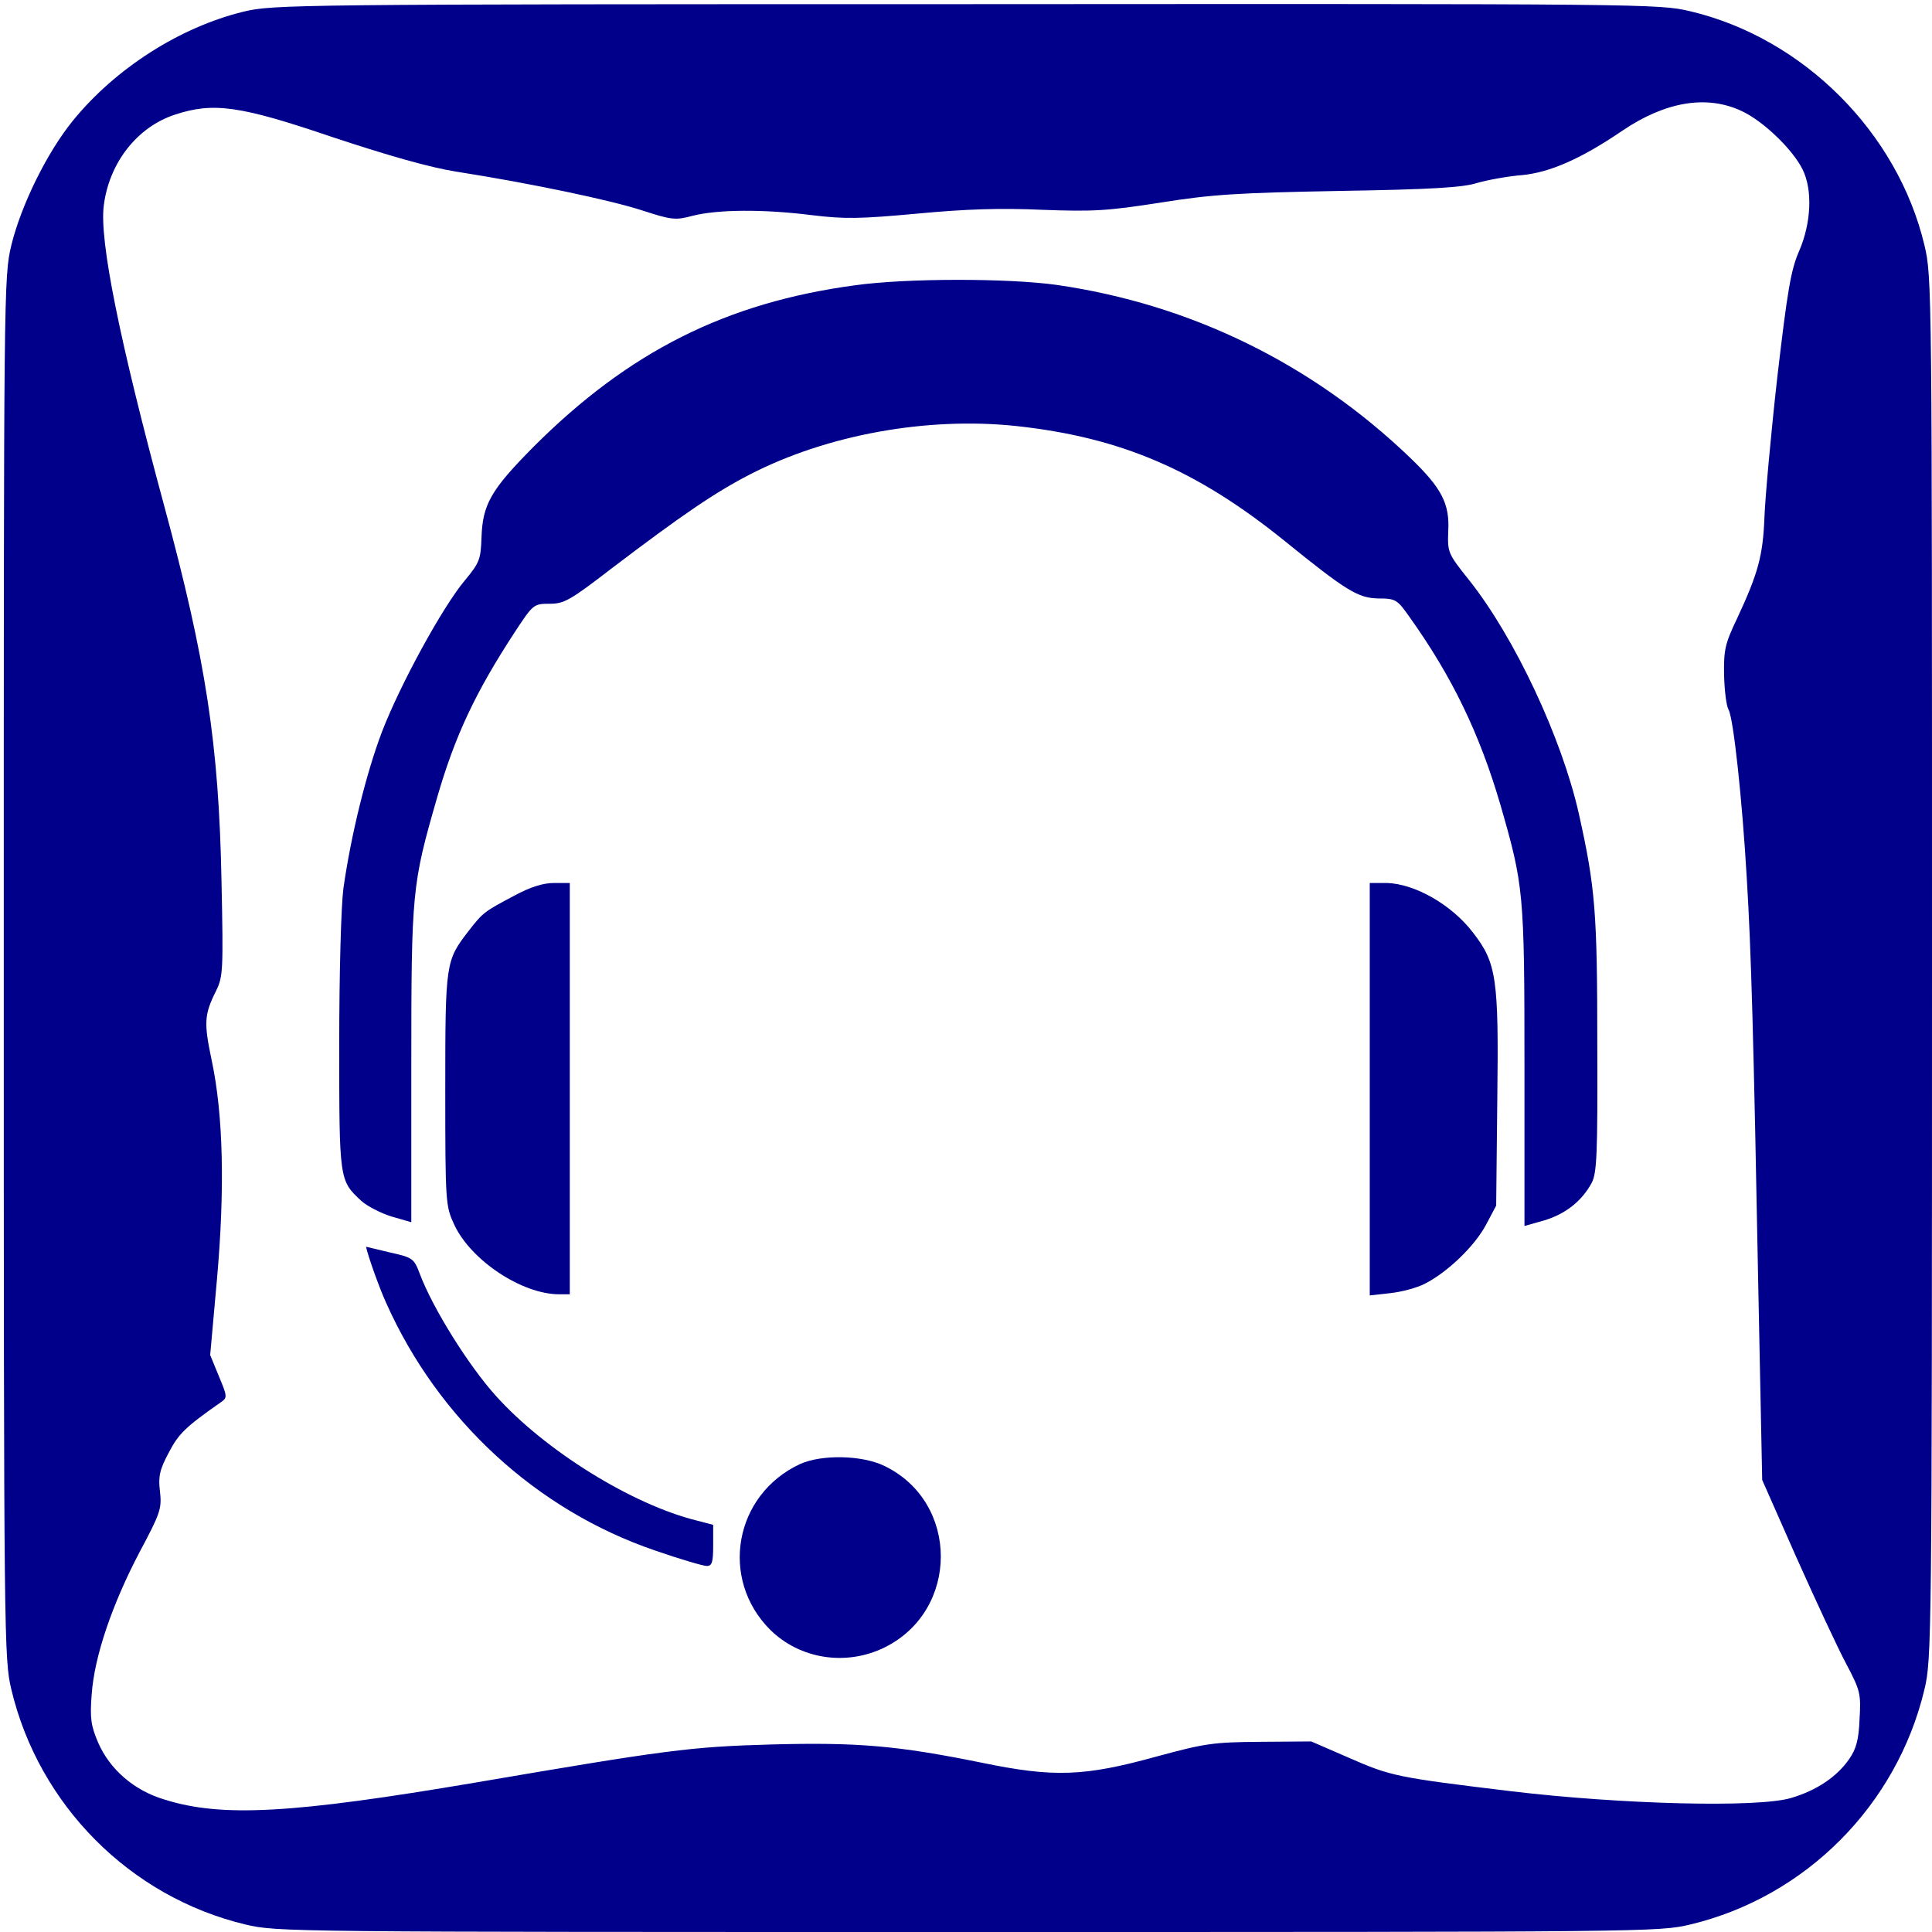
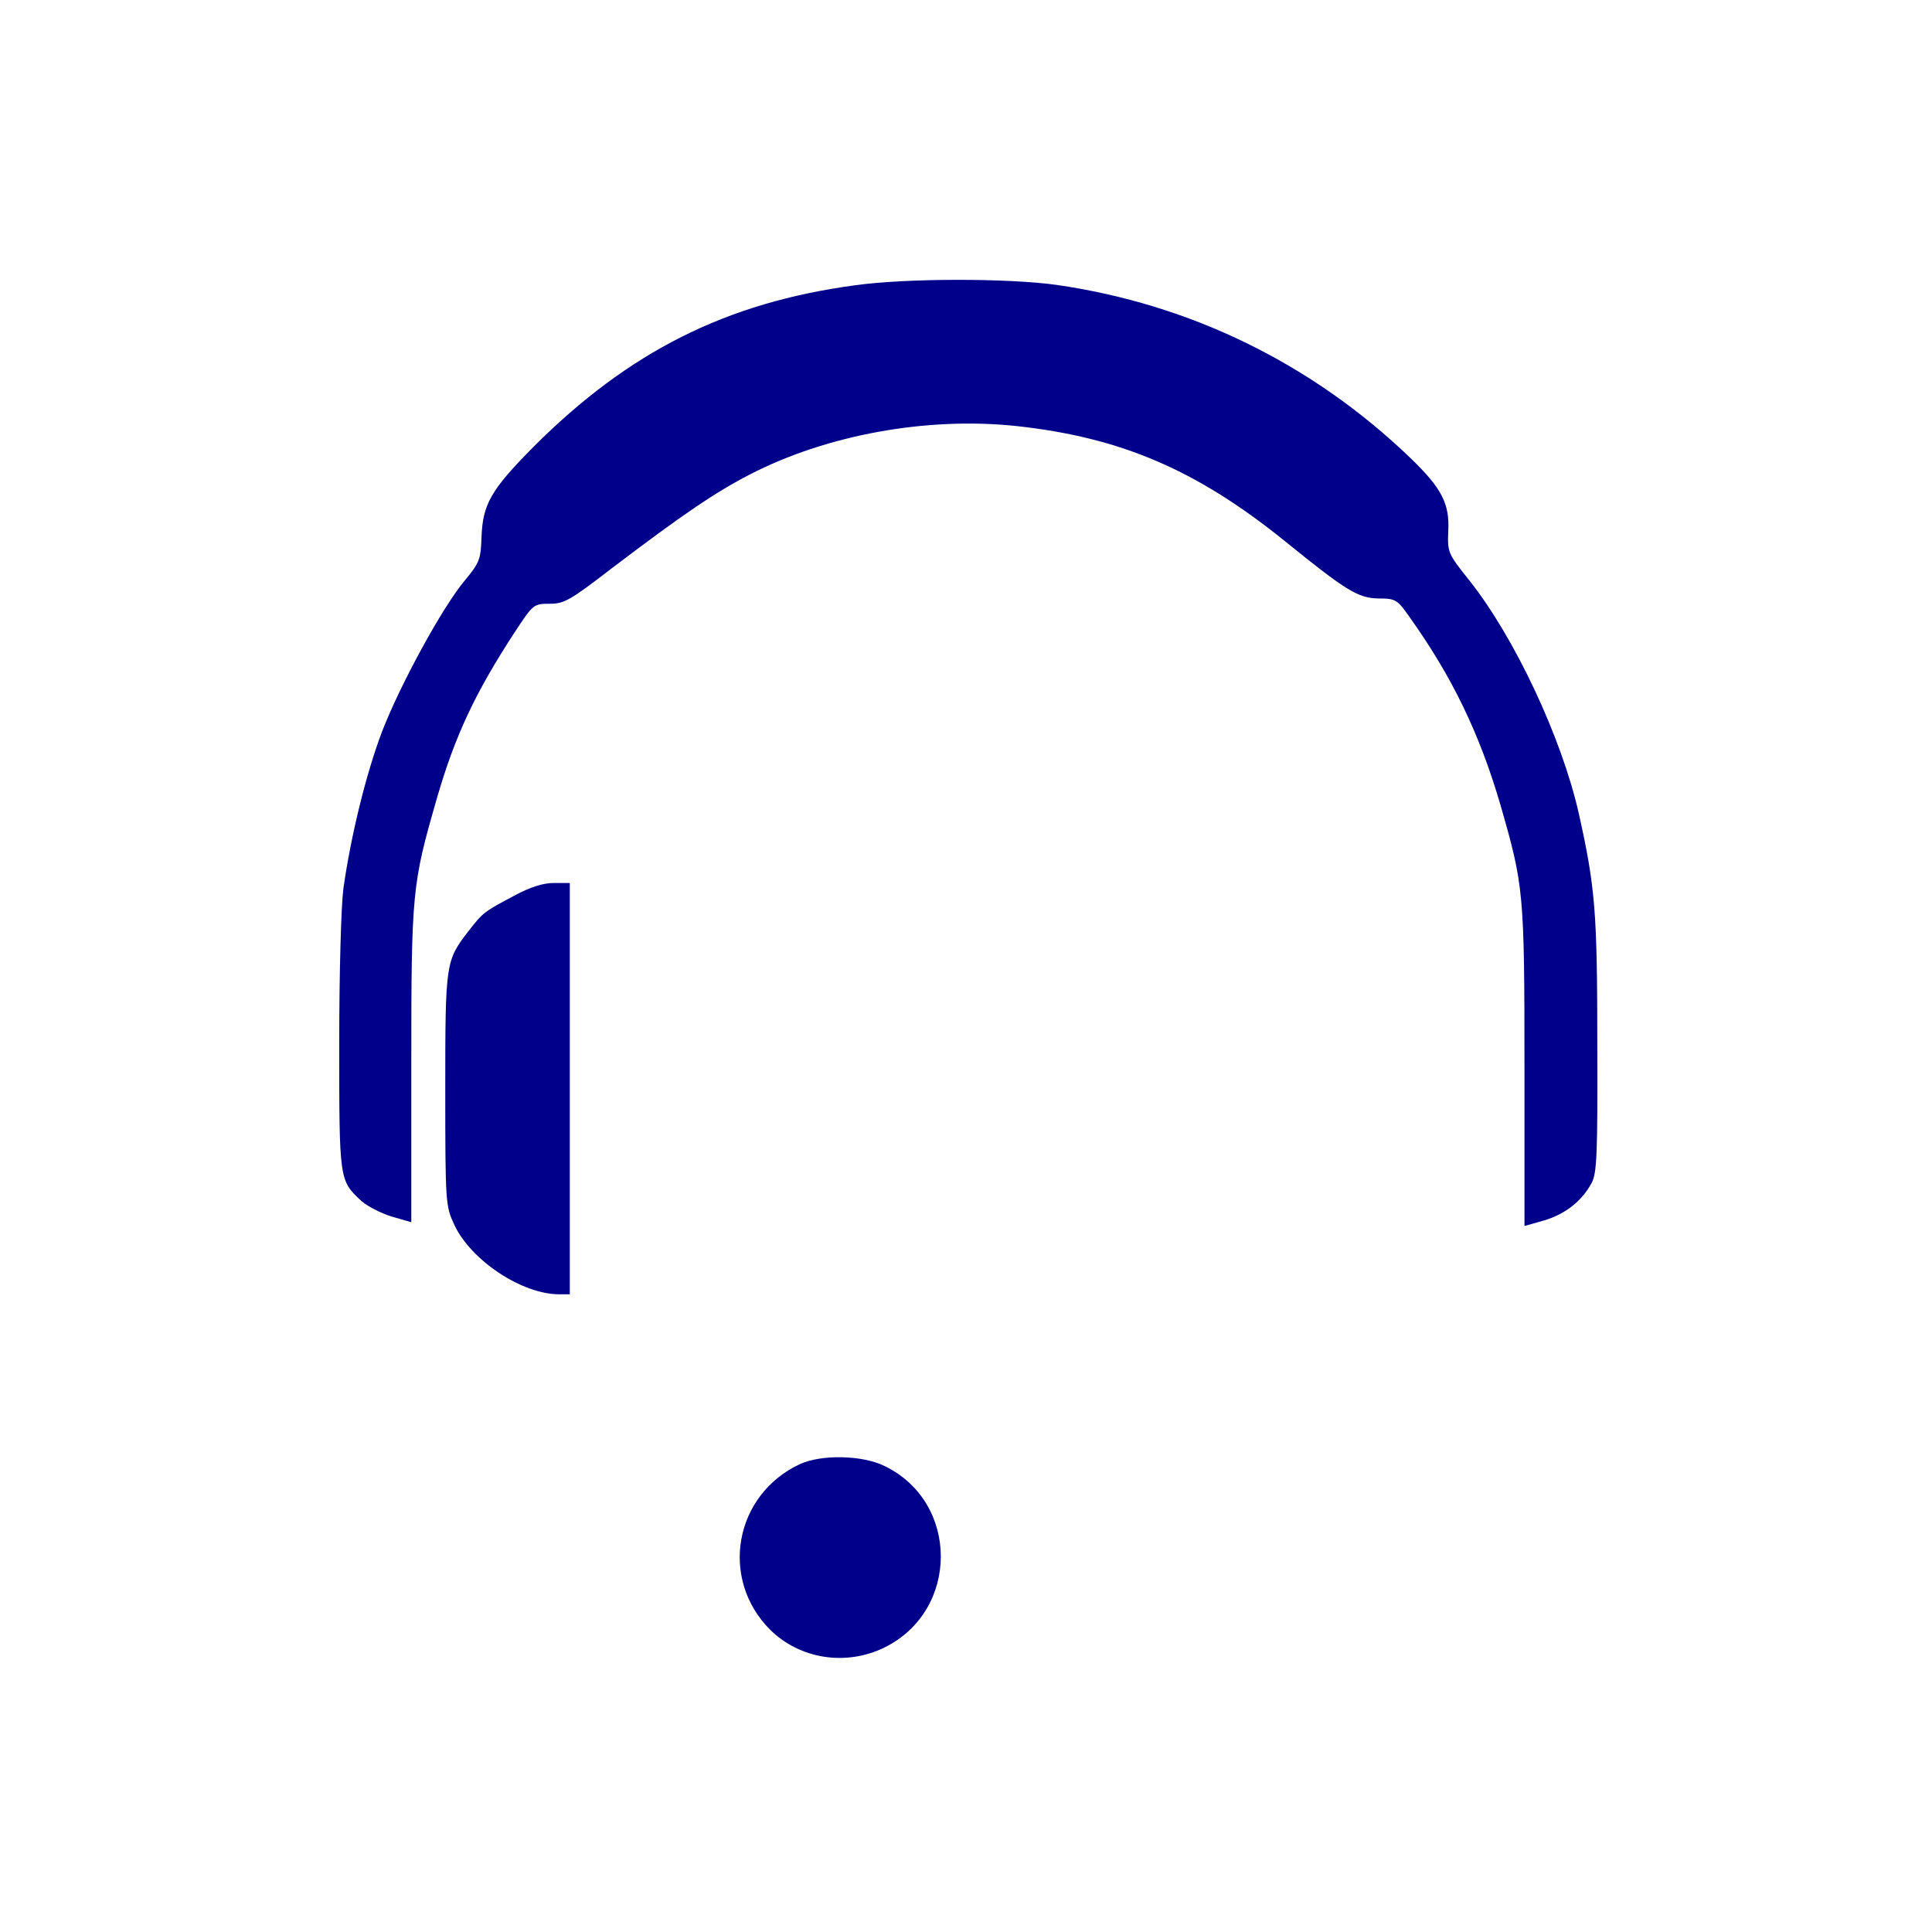
<svg xmlns="http://www.w3.org/2000/svg" version="1.0" width="512pt" height="512pt" viewBox="0 0 512 512" preserveAspectRatio="xMidYMid meet">
  <g transform="translate(0,512) scale(0.1,-0.1)" fill="#00008A" stroke="none">
-     <path d="M645 5089 c-168 -41 -339 -150 -452 -289 -69 -85 -137 -224 -163 -330 -20 -84 -20 -114 -20 -1915 0 -1787 1 -1832 20 -1912 73 -307 315 -550 620 -623 84 -20 110 -20 1915 -20 1805 0 1831 0 1915 20 305 73 547 316 620 623 19 80 20 125 20 1912 0 1801 0 1831 -20 1915 -71 299 -321 549 -620 620 -84 20 -113 20 -1920 19 -1784 0 -1837 -1 -1915 -20z m3970 -263 c57 -26 136 -102 162 -155 27 -54 23 -142 -9 -216 -22 -50 -31 -104 -58 -335 -17 -151 -32 -318 -34 -370 -4 -102 -16 -148 -73 -270 -32 -67 -35 -83 -34 -149 1 -41 6 -82 12 -92 13 -24 36 -238 48 -444 12 -196 18 -414 31 -1103 l10 -494 91 -206 c51 -114 110 -241 132 -282 37 -70 39 -79 35 -146 -2 -54 -9 -79 -27 -105 -33 -48 -87 -84 -155 -104 -88 -26 -448 -17 -741 18 -306 37 -319 40 -431 89 l-99 43 -135 -1 c-125 -1 -146 -4 -275 -39 -192 -53 -272 -56 -465 -16 -222 45 -328 54 -555 48 -217 -6 -281 -15 -785 -101 -484 -82 -672 -93 -824 -45 -81 24 -145 80 -176 151 -19 45 -22 64 -17 128 7 100 54 238 127 377 55 103 59 115 54 160 -5 40 -1 58 23 103 26 50 44 68 137 133 19 13 19 15 -4 70 l-23 56 18 201 c21 237 17 435 -14 580 -21 100 -20 121 12 185 18 37 19 54 14 290 -7 362 -41 585 -152 995 -118 436 -172 703 -160 795 14 113 88 208 188 241 103 34 173 24 420 -60 148 -49 257 -80 327 -91 198 -31 411 -76 493 -103 77 -25 87 -26 132 -14 67 17 187 18 315 2 90 -11 129 -10 282 4 128 12 219 15 330 10 135 -5 172 -3 313 19 137 22 206 26 475 31 242 4 327 9 364 21 28 8 82 18 120 21 73 7 156 43 266 118 114 77 223 95 315 52z" />
    <path d="M2266 4364 c-342 -46 -600 -176 -852 -428 -114 -115 -135 -153 -138 -241 -2 -57 -5 -66 -44 -113 -59 -70 -172 -277 -220 -402 -41 -108 -82 -273 -102 -415 -6 -46 -11 -221 -11 -412 0 -361 0 -361 58 -415 15 -14 52 -33 81 -42 l52 -15 0 418 c0 459 2 477 68 706 48 166 102 280 205 438 50 76 51 77 94 77 38 0 54 9 163 93 191 145 275 202 368 250 204 105 469 153 705 128 277 -30 478 -116 712 -305 163 -132 194 -151 248 -152 46 0 50 -3 83 -50 112 -157 185 -308 240 -496 62 -215 64 -232 64 -695 l0 -422 53 15 c56 17 99 51 125 99 14 26 16 77 15 365 0 351 -5 417 -49 614 -45 200 -170 467 -291 619 -56 70 -57 73 -55 129 4 73 -17 114 -100 194 -261 251 -584 408 -938 459 -129 18 -398 18 -534 -1z" />
    <path d="M1364 2747 c-81 -43 -84 -45 -122 -94 -61 -79 -62 -83 -62 -420 0 -304 1 -309 24 -359 44 -94 179 -184 278 -184 l28 0 0 545 0 545 -42 0 c-29 0 -63 -11 -104 -33z" />
-     <path d="M3630 2234 l0 -547 54 6 c29 3 71 14 92 25 61 31 132 100 162 156 l27 51 3 283 c4 319 -2 360 -64 440 -57 75 -156 131 -231 132 l-43 0 0 -546z" />
-     <path d="M970 1816 c5 -24 34 -106 53 -148 138 -310 399 -550 713 -657 66 -23 128 -41 137 -41 14 0 17 10 17 55 l0 54 -42 11 c-172 42 -404 186 -534 331 -73 81 -167 232 -201 322 -16 42 -18 44 -80 58 -34 8 -63 15 -63 15z" />
-     <path d="M2120 1240 c-174 -81 -214 -304 -79 -439 79 -78 201 -97 303 -47 199 98 199 385 0 481 -59 29 -167 31 -224 5z" />
+     <path d="M2120 1240 c-174 -81 -214 -304 -79 -439 79 -78 201 -97 303 -47 199 98 199 385 0 481 -59 29 -167 31 -224 5" />
  </g>
</svg>